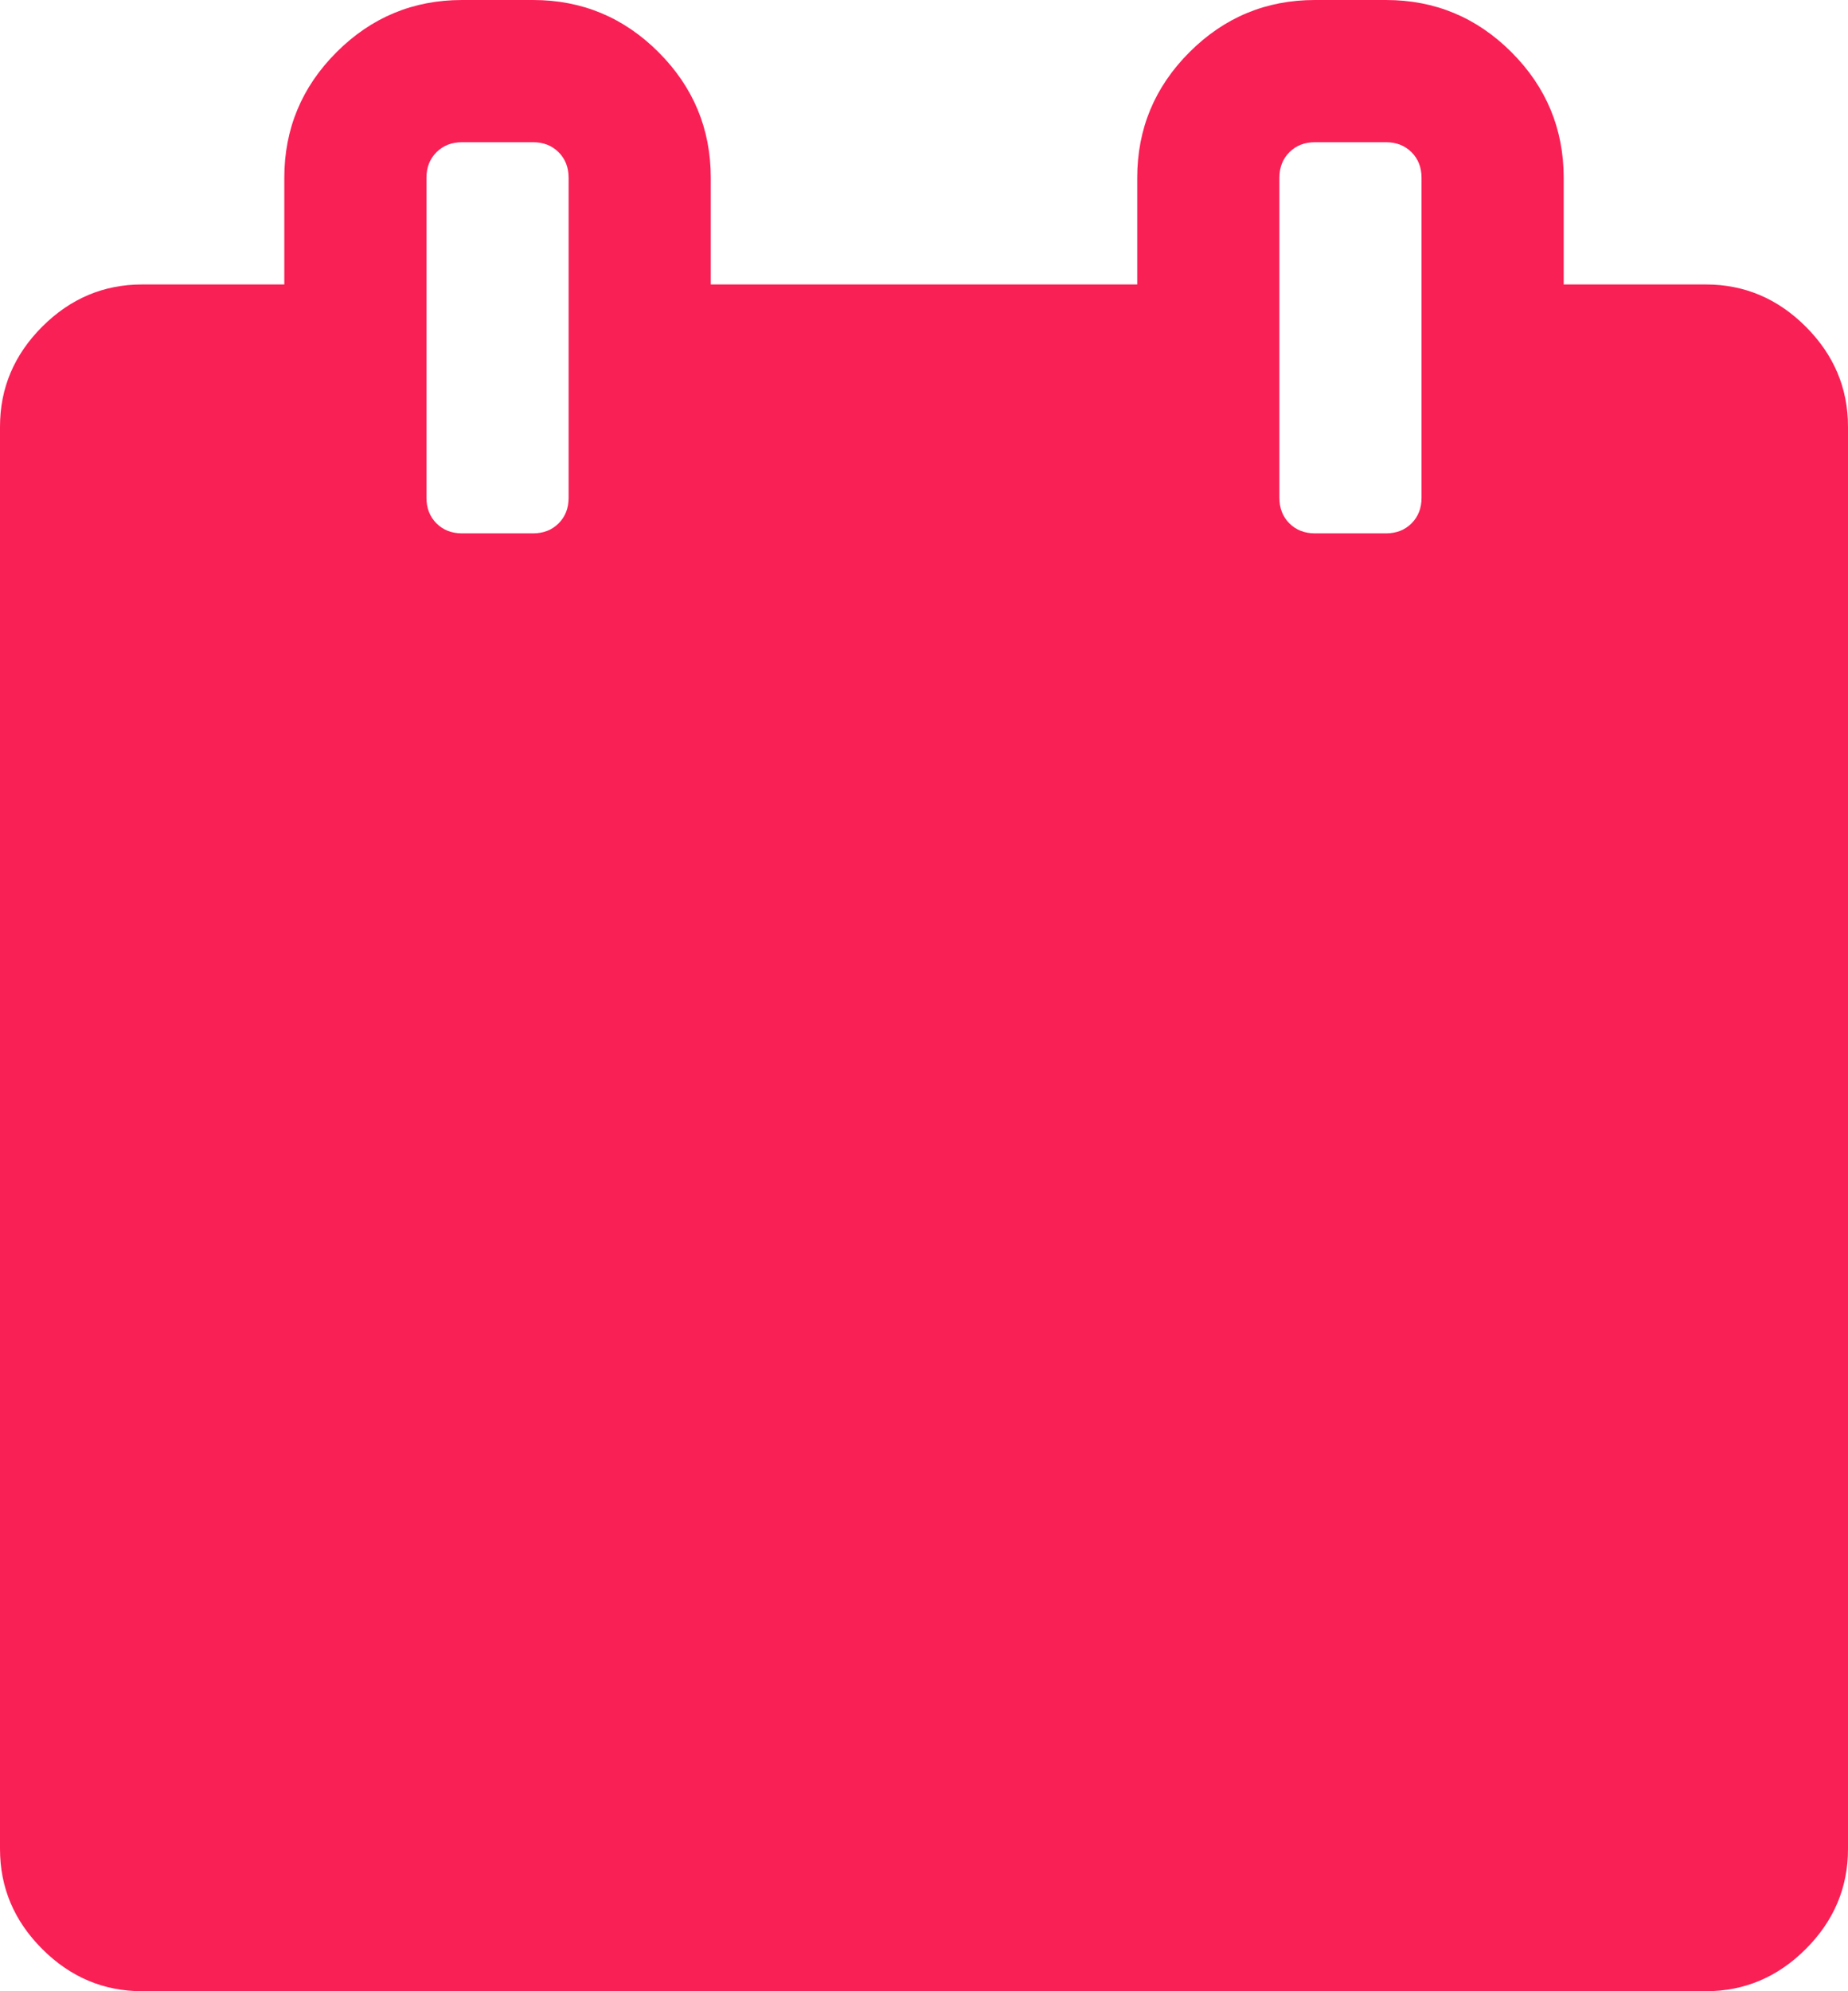
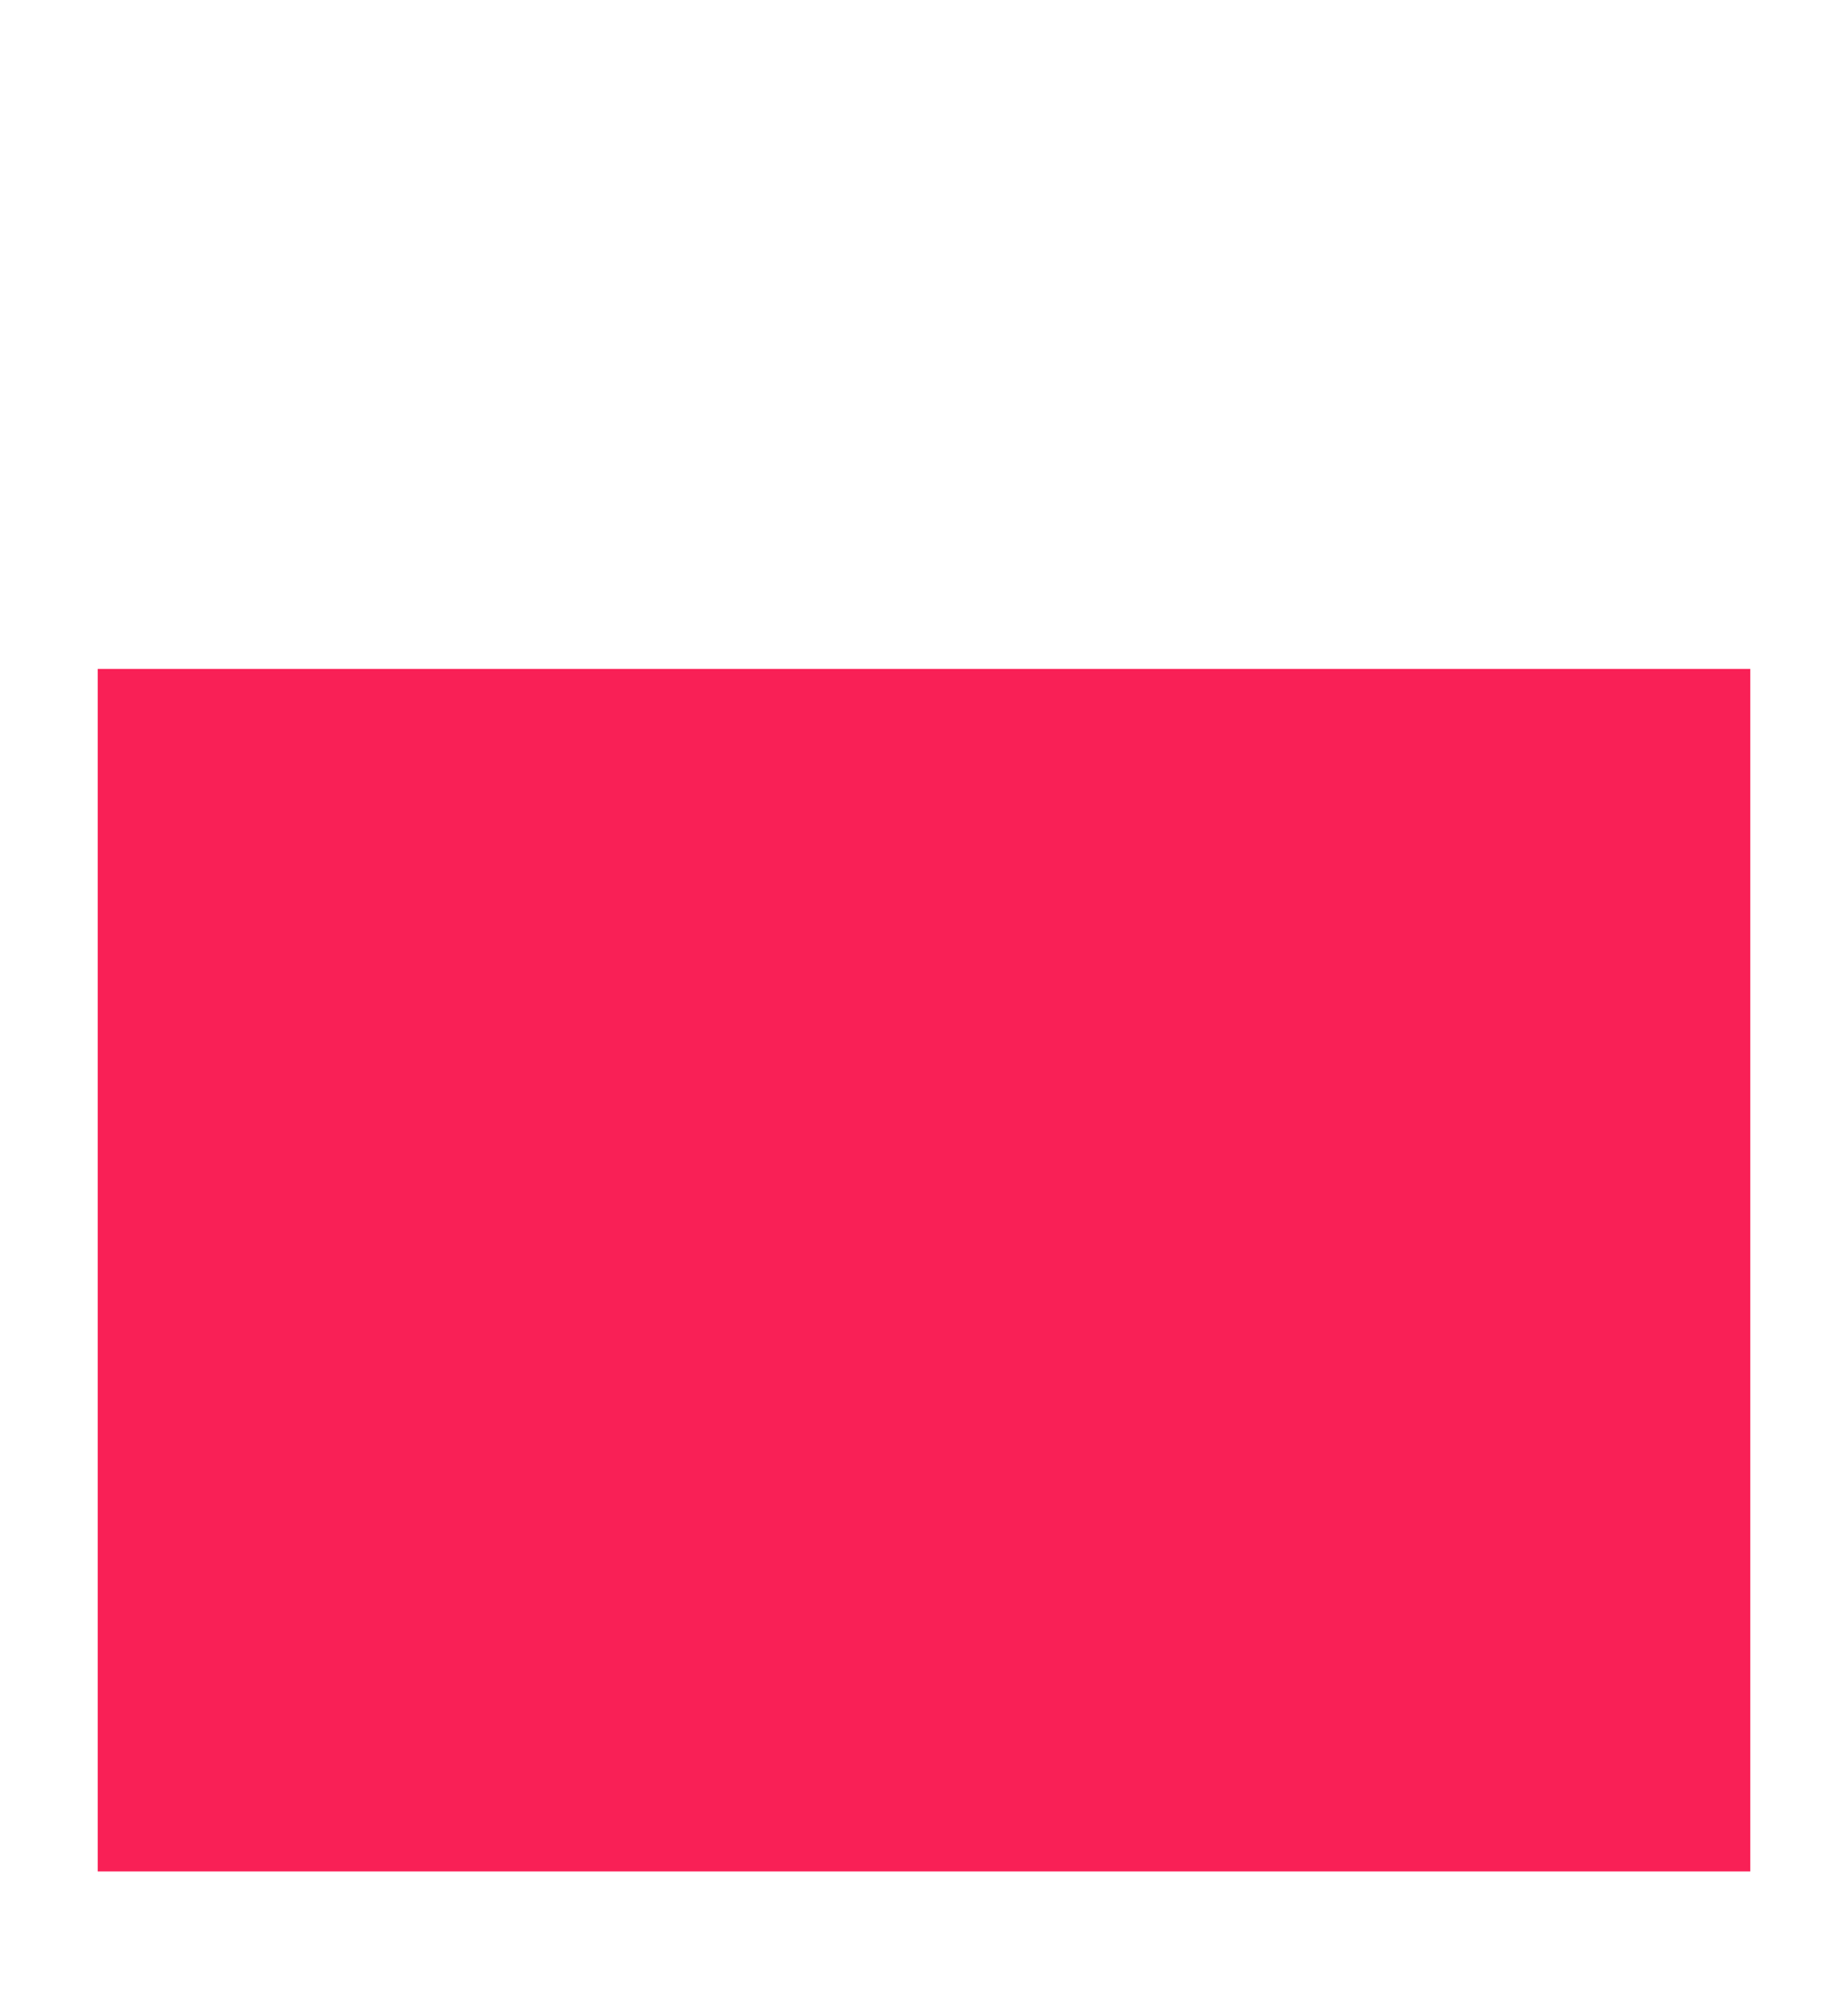
<svg xmlns="http://www.w3.org/2000/svg" version="1.1" id="Layer_1" x="0px" y="0px" viewBox="0 0 1664 1792" style="enable-background:new 0 0 1664 1792;" xml:space="preserve">
  <style type="text/css">
	.st0{fill:#F92056;}
</style>
-   <path class="st0" d="M128,1664h1408V640H128V1664z M512,448V160c0-9.3-3-17-9-23s-13.7-9-23-9h-64c-9.3,0-17,3-23,9s-9,13.7-9,23  v288c0,9.3,3,17,9,23s13.7,9,23,9h64c9.3,0,17-3,23-9S512,457.3,512,448 M1280,448V160c0-9.3-3-17-9-23s-13.7-9-23-9h-64  c-9.3,0-17,3-23,9s-9,13.7-9,23v288c0,9.3,3,17,9,23s13.7,9,23,9h64c9.3,0,17-3,23-9S1280,457.3,1280,448 M1664,384v1280  c0,34.7-12.7,64.7-38,90c-25.3,25.3-55.3,38-90,38H128c-34.7,0-64.7-12.7-90-38c-25.3-25.3-38-55.3-38-90V384  c0-34.7,12.7-64.7,38-90c25.3-25.3,55.3-38,90-38h128v-96c0-44,15.7-81.7,47-113S372,0,416,0h64c44,0,81.7,15.7,113,47s47,69,47,113  v96h384v-96c0-44,15.7-81.7,47-113s69-47,113-47h64c44,0,81.7,15.7,113,47s47,69,47,113v96h128c34.7,0,64.7,12.7,90,38  C1651.3,319.3,1664,349.3,1664,384" />
  <rect x="88" y="602" class="st0" width="1488" height="1082.2" />
</svg>